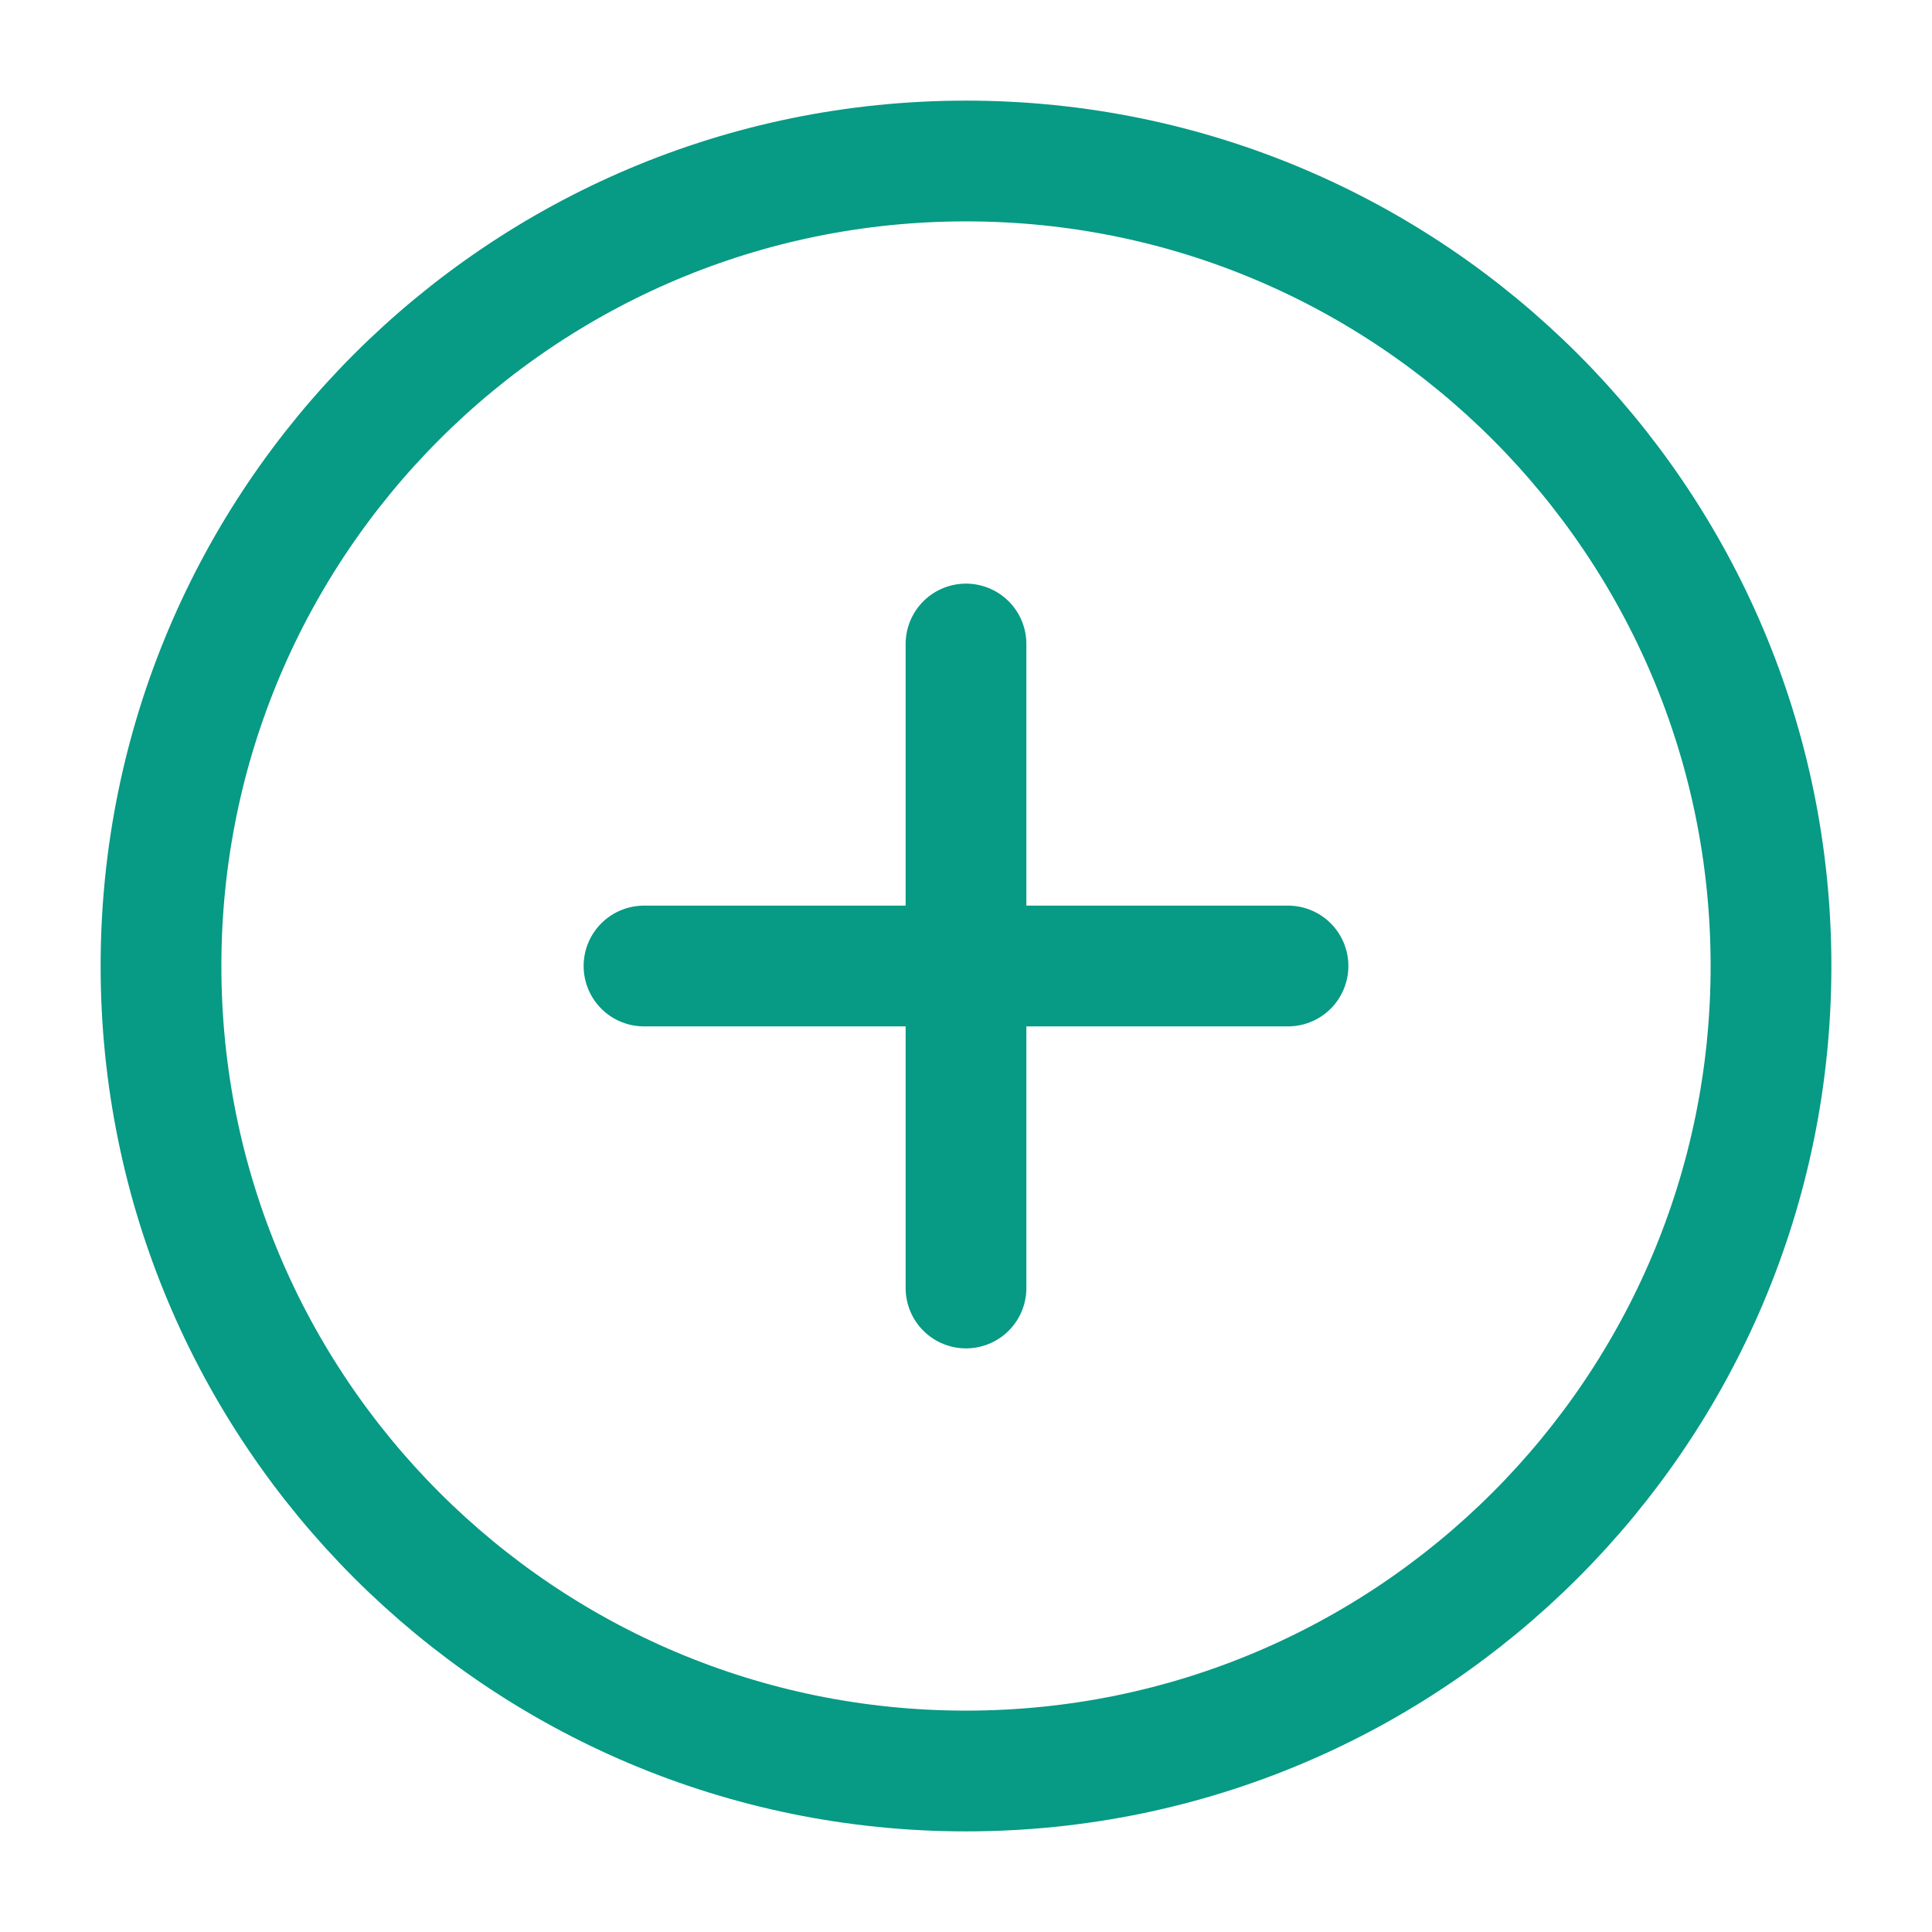
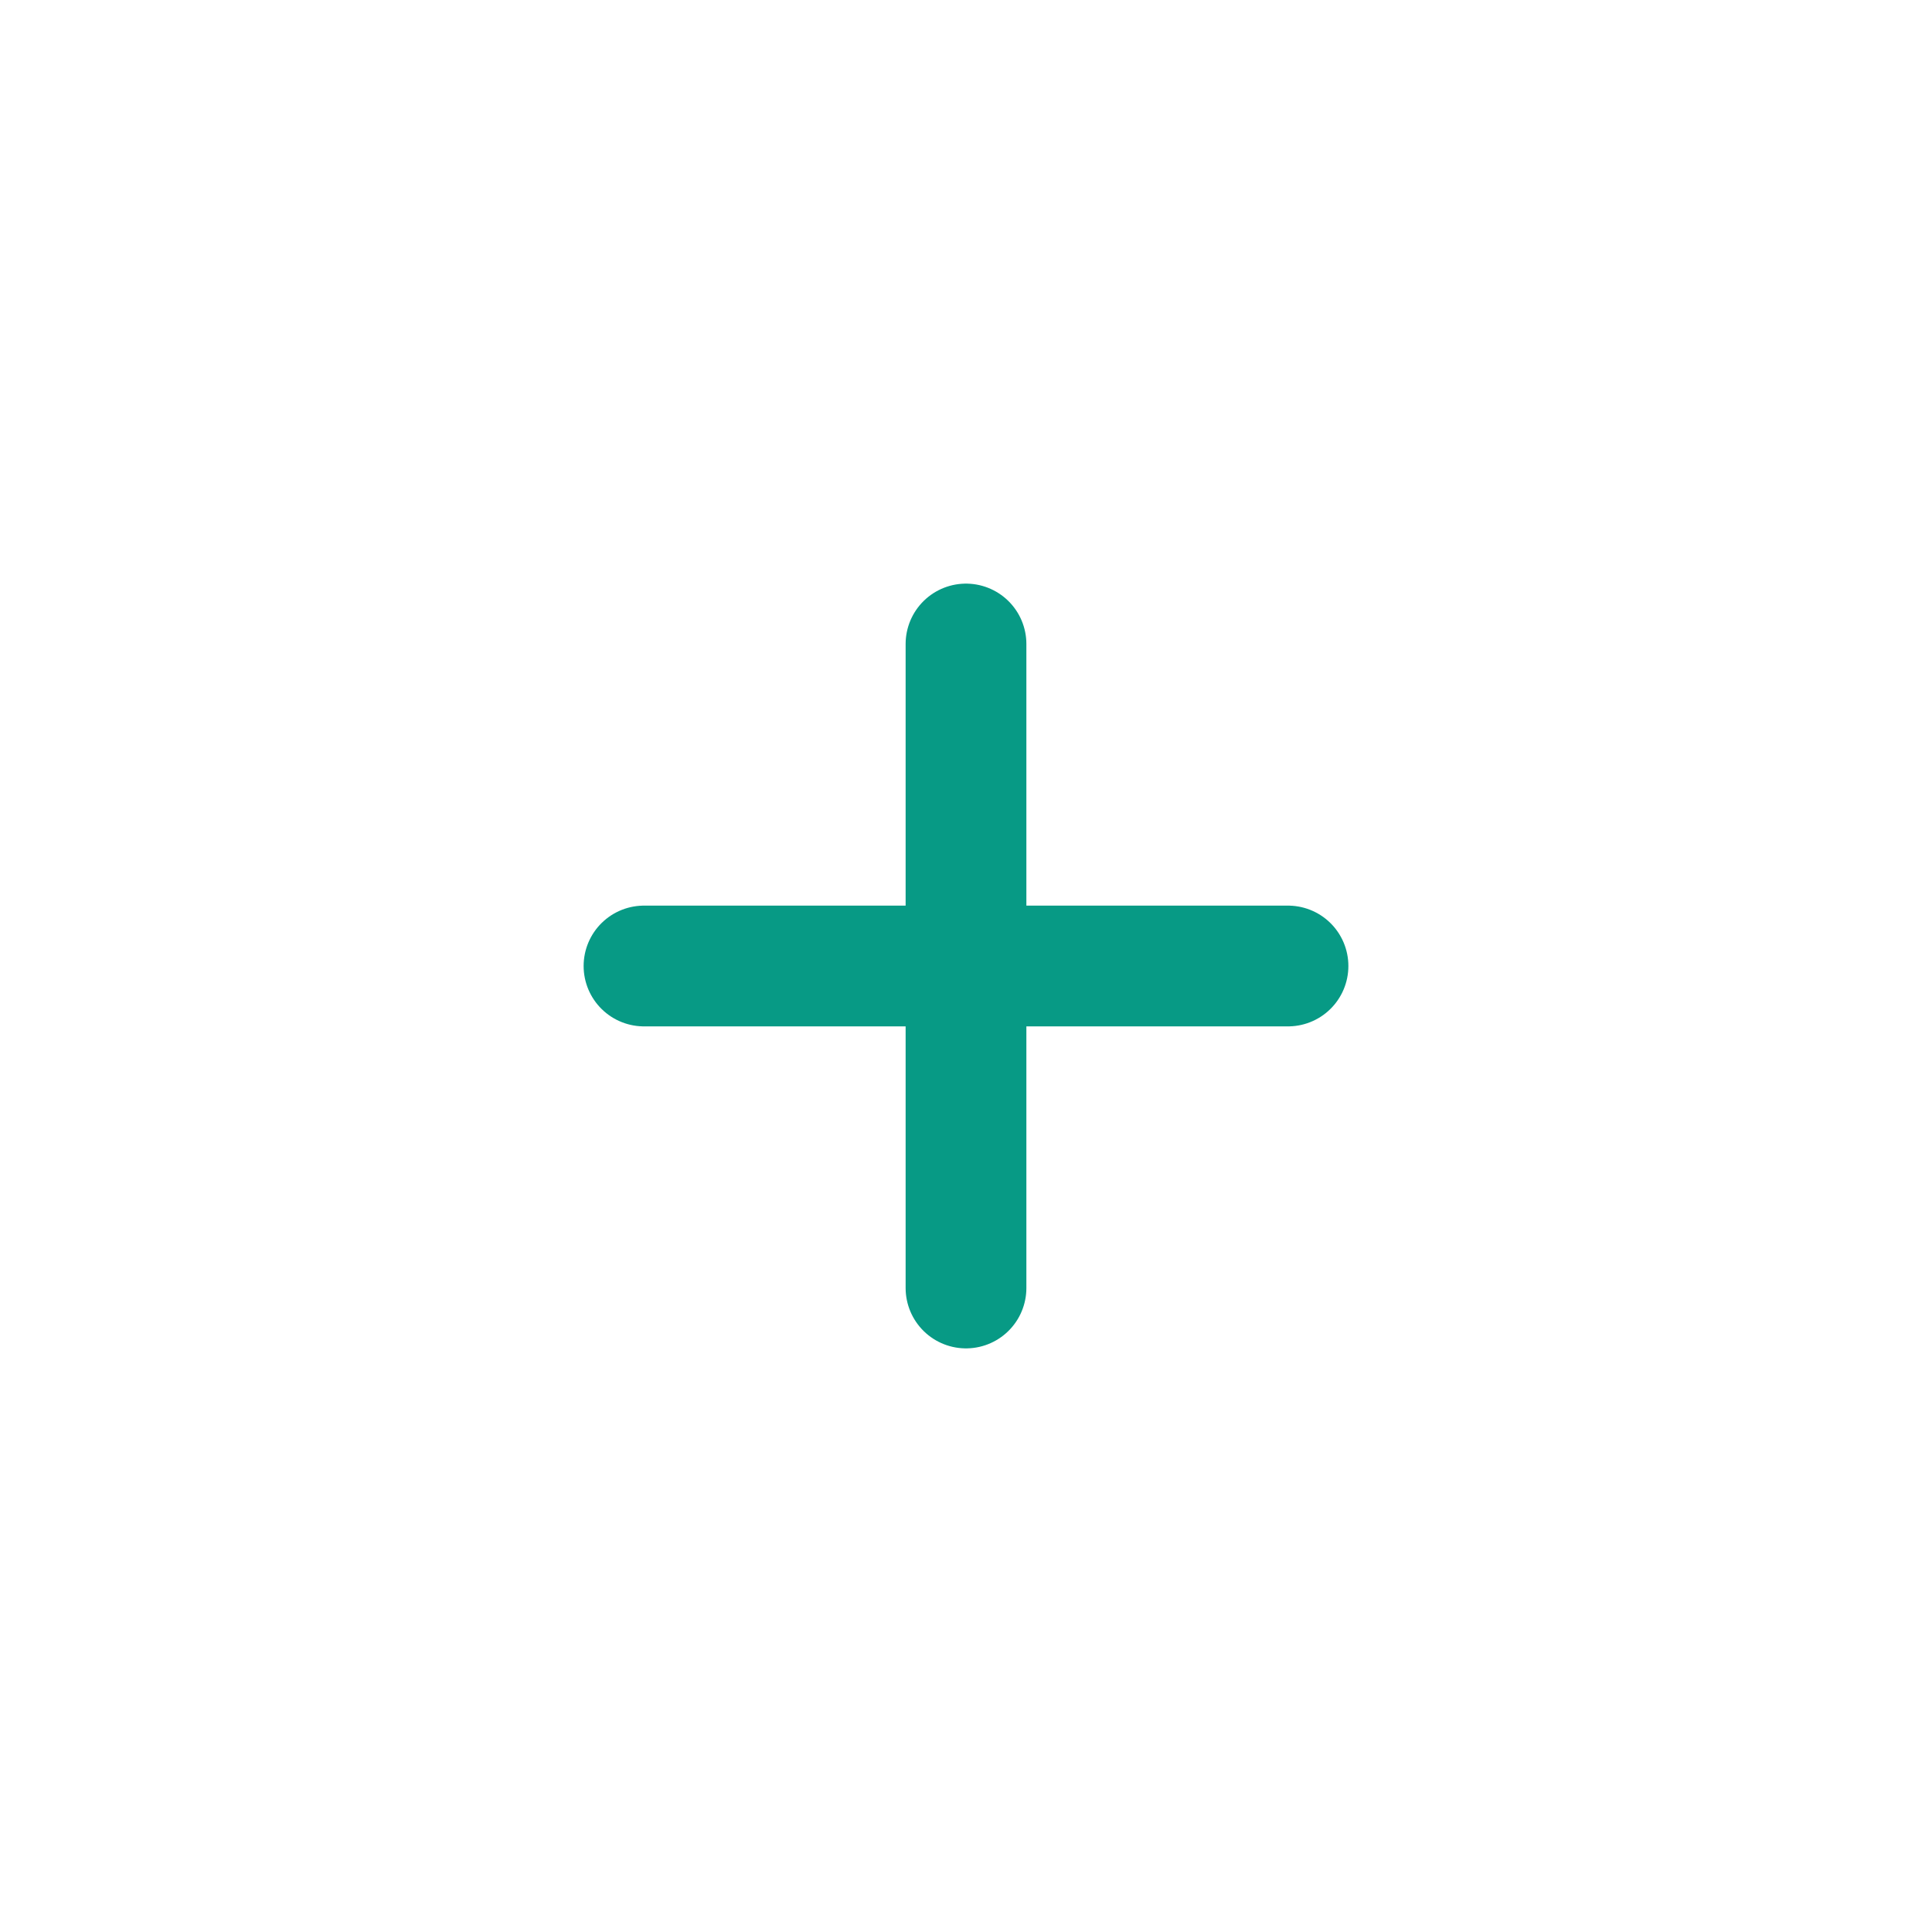
<svg xmlns="http://www.w3.org/2000/svg" stroke-width="1.5" viewBox="0 0 24 24" fill="none" color="#079a85">
  <path d="M8 12H12M16 12H12M12 12V8M12 12V16" stroke="#079a85" stroke-width="1.5" stroke-linecap="round" stroke-linejoin="round" />
-   <path d="M12 22C17.523 22 22 17.523 22 12C22 6.477 17.523 2 12 2C6.477 2 2 6.477 2 12C2 17.523 6.477 22 12 22Z" stroke="#079a85" stroke-width="1.5" stroke-linecap="round" stroke-linejoin="round" />
</svg>